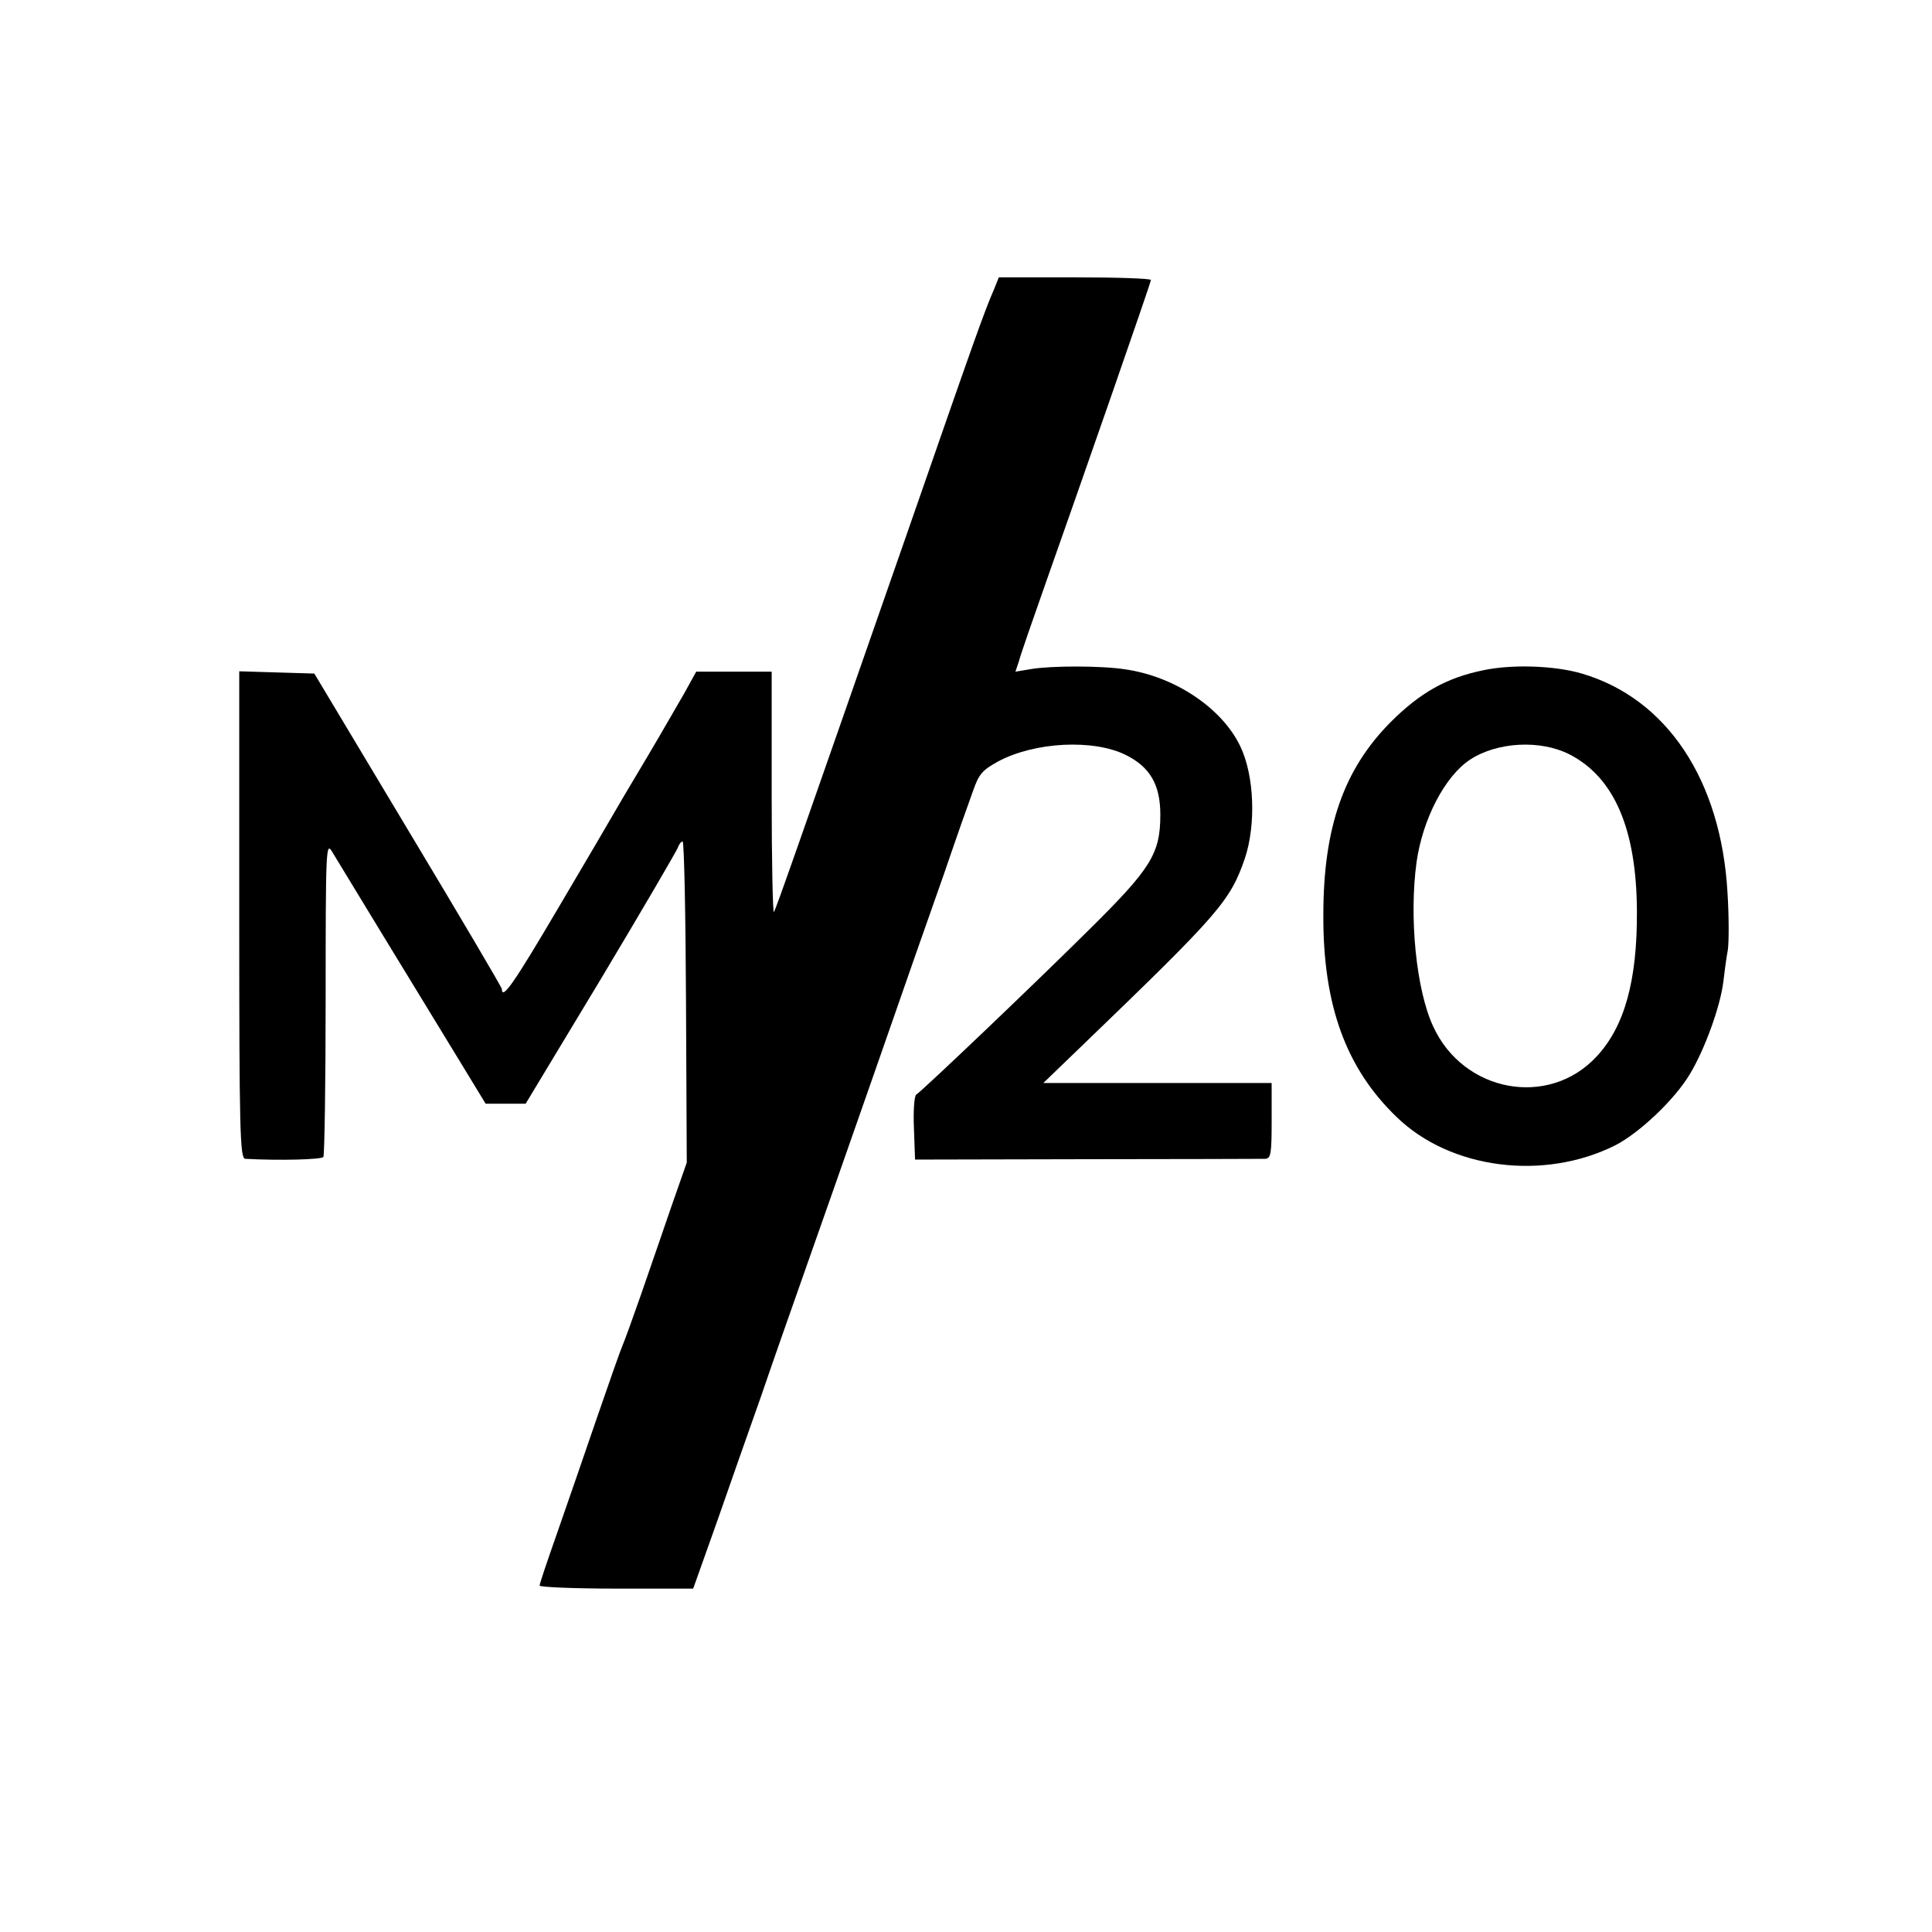
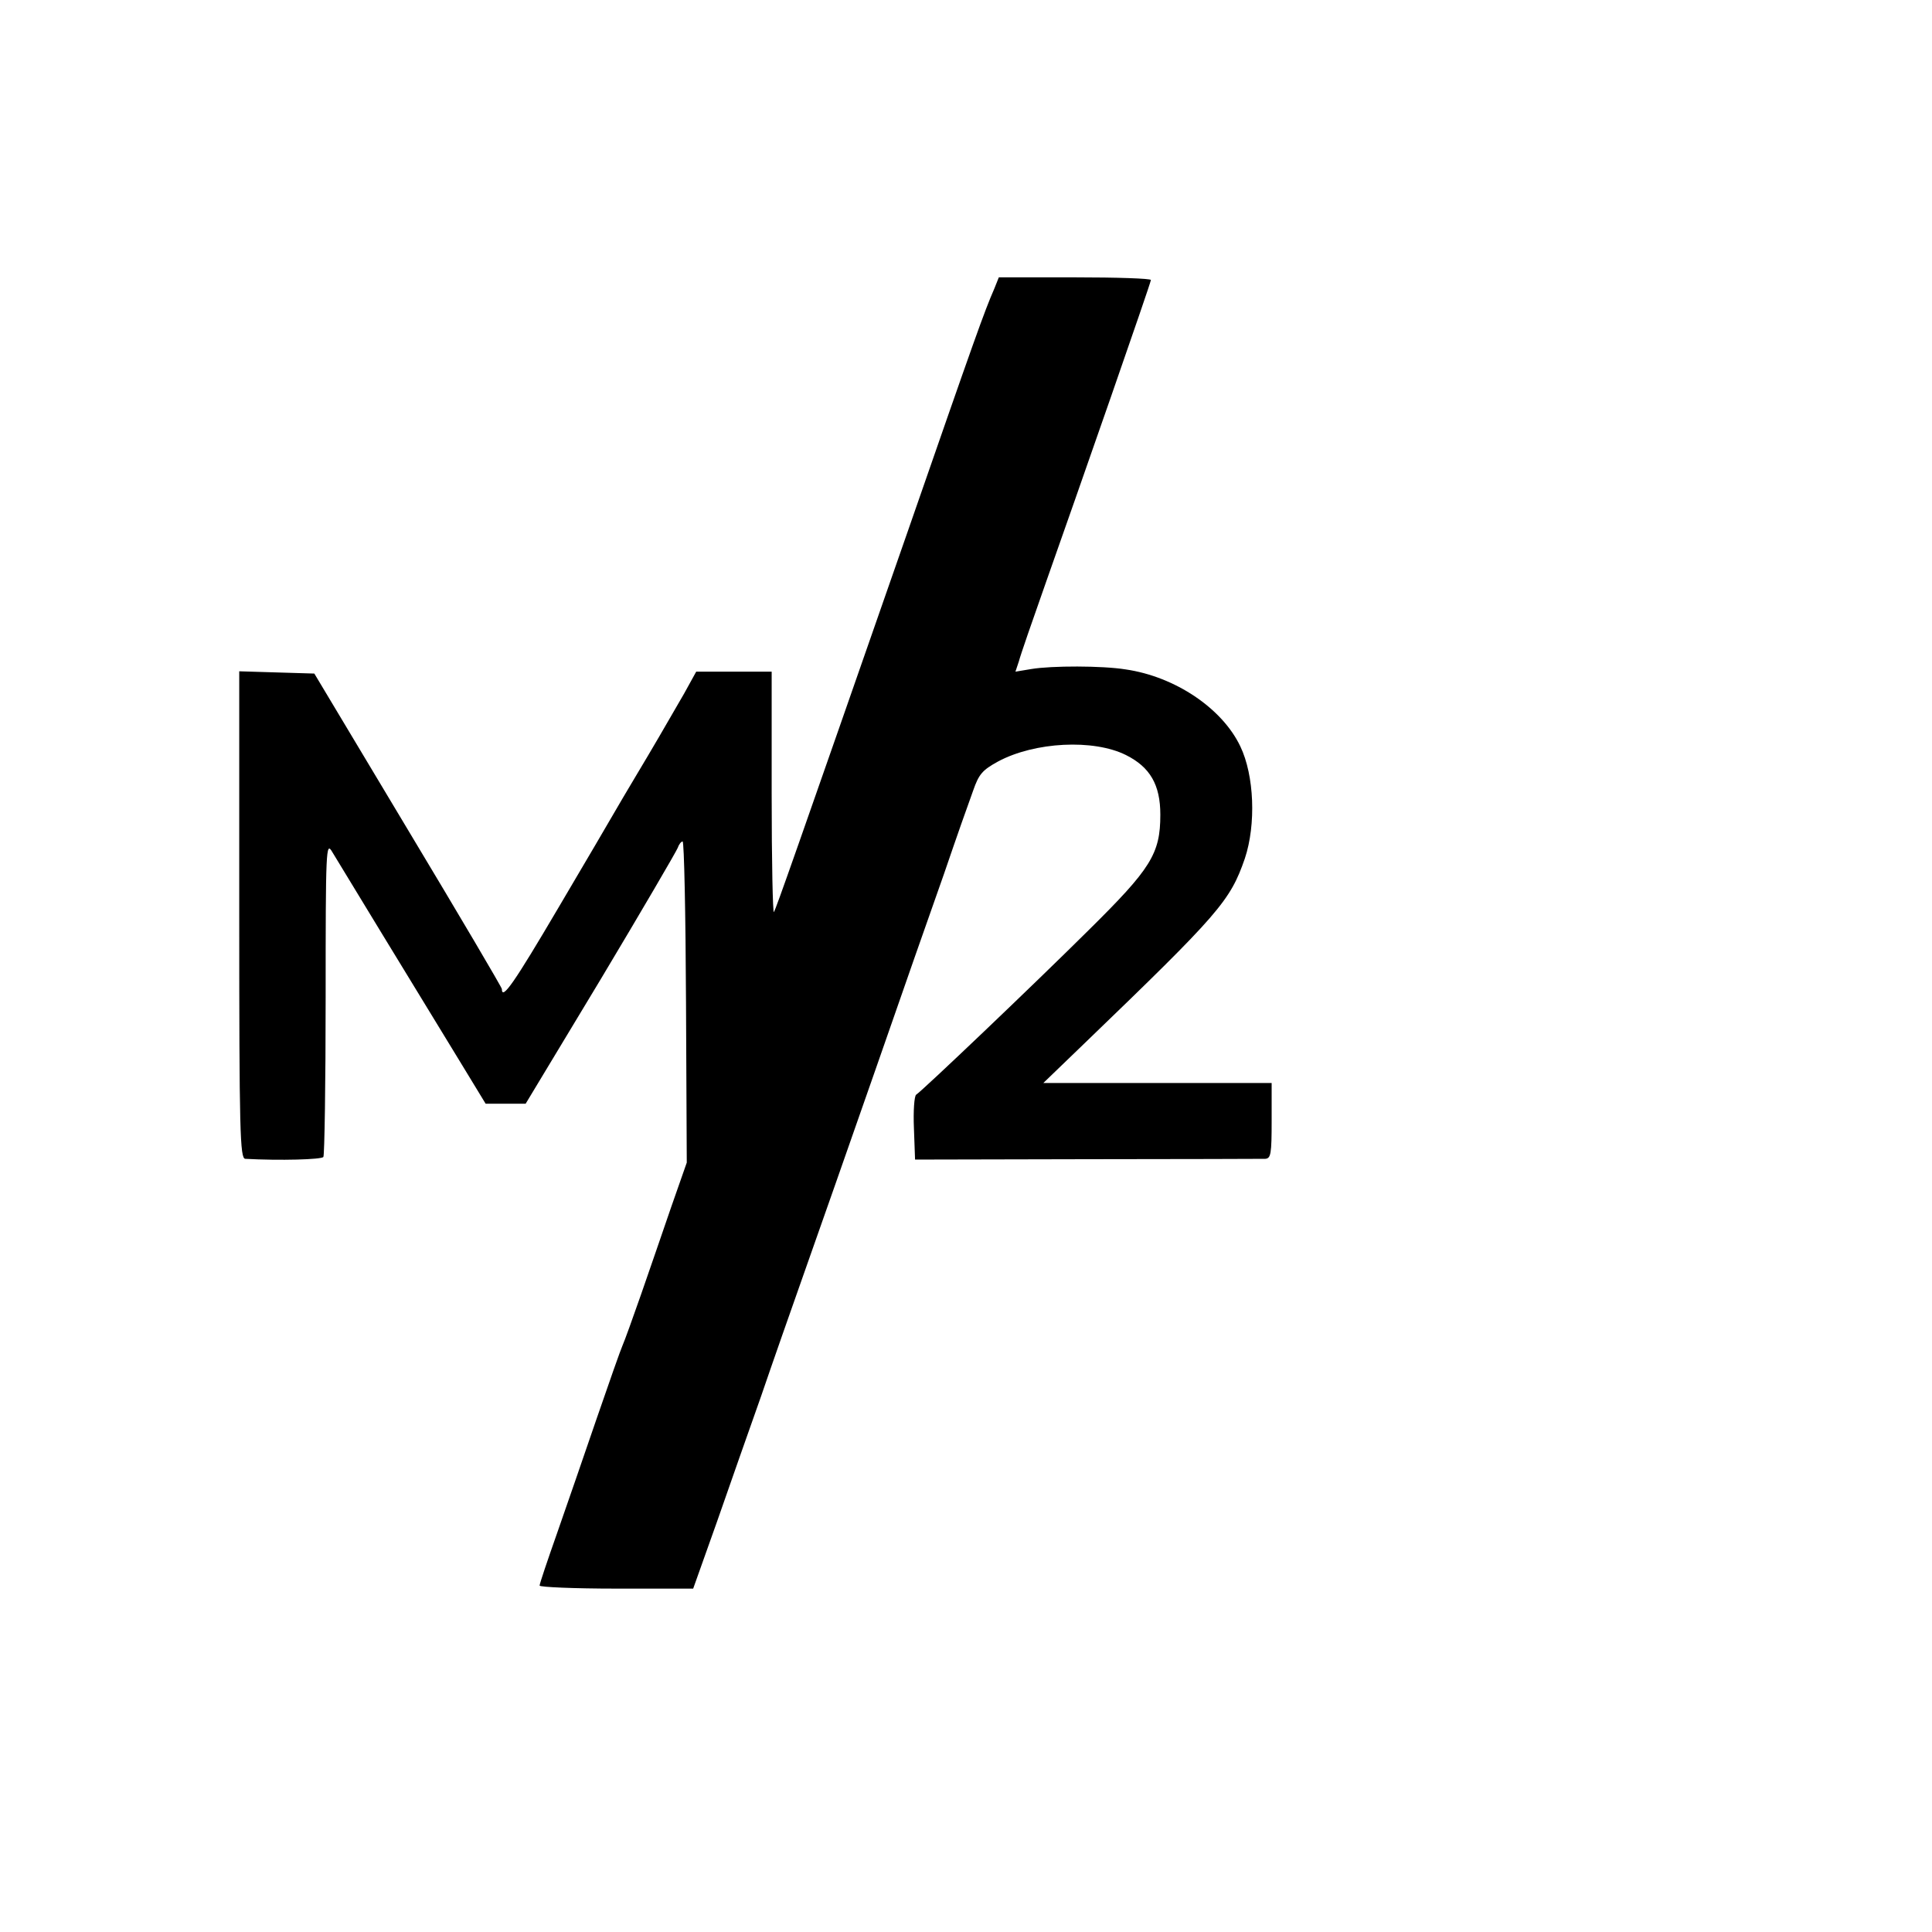
<svg xmlns="http://www.w3.org/2000/svg" version="1.0" width="512pt" height="512pt" viewBox="0 0 512 512" preserveAspectRatio="xMidYMid meet">
  <g transform="translate(0,512) scale(0.1,-0.1)" fill="#000000" stroke="none">
    <path d="M2635 4355 c-27 -62 -49 -124 -230 -645 -302 -866 -347 -994 -354 -1007 -3 -6 -6 134 -6 313 l0 324 -100 0 -100 0 -32 -58 c-52 -90 -82 -142 -127 -217 -23 -38 -49 -83 -59 -100 -9 -16 -76 -130 -148 -252 -116 -197 -149 -245 -149 -214 0 4 -112 194 -249 422 l-248 414 -100 3 -99 3 0 -646 c0 -575 2 -645 16 -646 91 -5 203 -2 207 5 3 5 6 195 6 423 0 394 1 413 17 386 18 -30 222 -365 337 -553 l70 -115 53 0 53 0 199 330 c109 182 200 338 204 348 3 9 9 17 13 17 4 0 8 -192 9 -426 l2 -425 -41 -117 c-22 -64 -58 -169 -80 -232 -22 -63 -44 -124 -49 -135 -5 -11 -36 -99 -69 -195 -33 -96 -80 -233 -105 -304 -25 -71 -46 -133 -46 -138 0 -4 92 -8 204 -8 l203 0 63 177 c34 98 87 248 117 333 29 85 82 236 117 335 35 99 119 338 186 530 67 193 149 427 182 520 32 94 67 193 77 220 15 43 24 54 66 77 97 52 253 60 339 17 64 -32 91 -79 91 -158 0 -104 -25 -143 -190 -306 -144 -143 -440 -425 -457 -436 -5 -3 -8 -43 -6 -89 l3 -83 455 1 c250 0 463 1 473 1 15 1 17 13 17 101 l0 100 -302 0 -303 0 110 106 c356 343 385 376 424 489 30 90 25 220 -12 297 -48 101 -173 185 -304 204 -62 10 -196 10 -250 1 l-42 -7 9 27 c4 16 37 111 73 213 36 102 113 321 171 488 58 167 106 306 106 310 0 4 -91 7 -201 7 l-202 0 -12 -30z" />
-     <path d="M3932 3344 c-99 -20 -169 -60 -247 -138 -124 -125 -178 -279 -178 -511 -1 -239 60 -406 194 -535 143 -139 391 -170 580 -75 64 33 157 121 197 188 40 66 81 180 89 245 3 26 8 64 12 85 3 22 3 90 -1 152 -17 298 -161 514 -386 580 -71 21 -184 25 -260 9z m227 -223 c119 -61 178 -198 179 -416 1 -184 -33 -306 -107 -385 -127 -137 -353 -95 -433 80 -45 97 -64 289 -44 435 16 114 75 228 142 272 72 47 186 53 263 14z" />
  </g>
</svg>